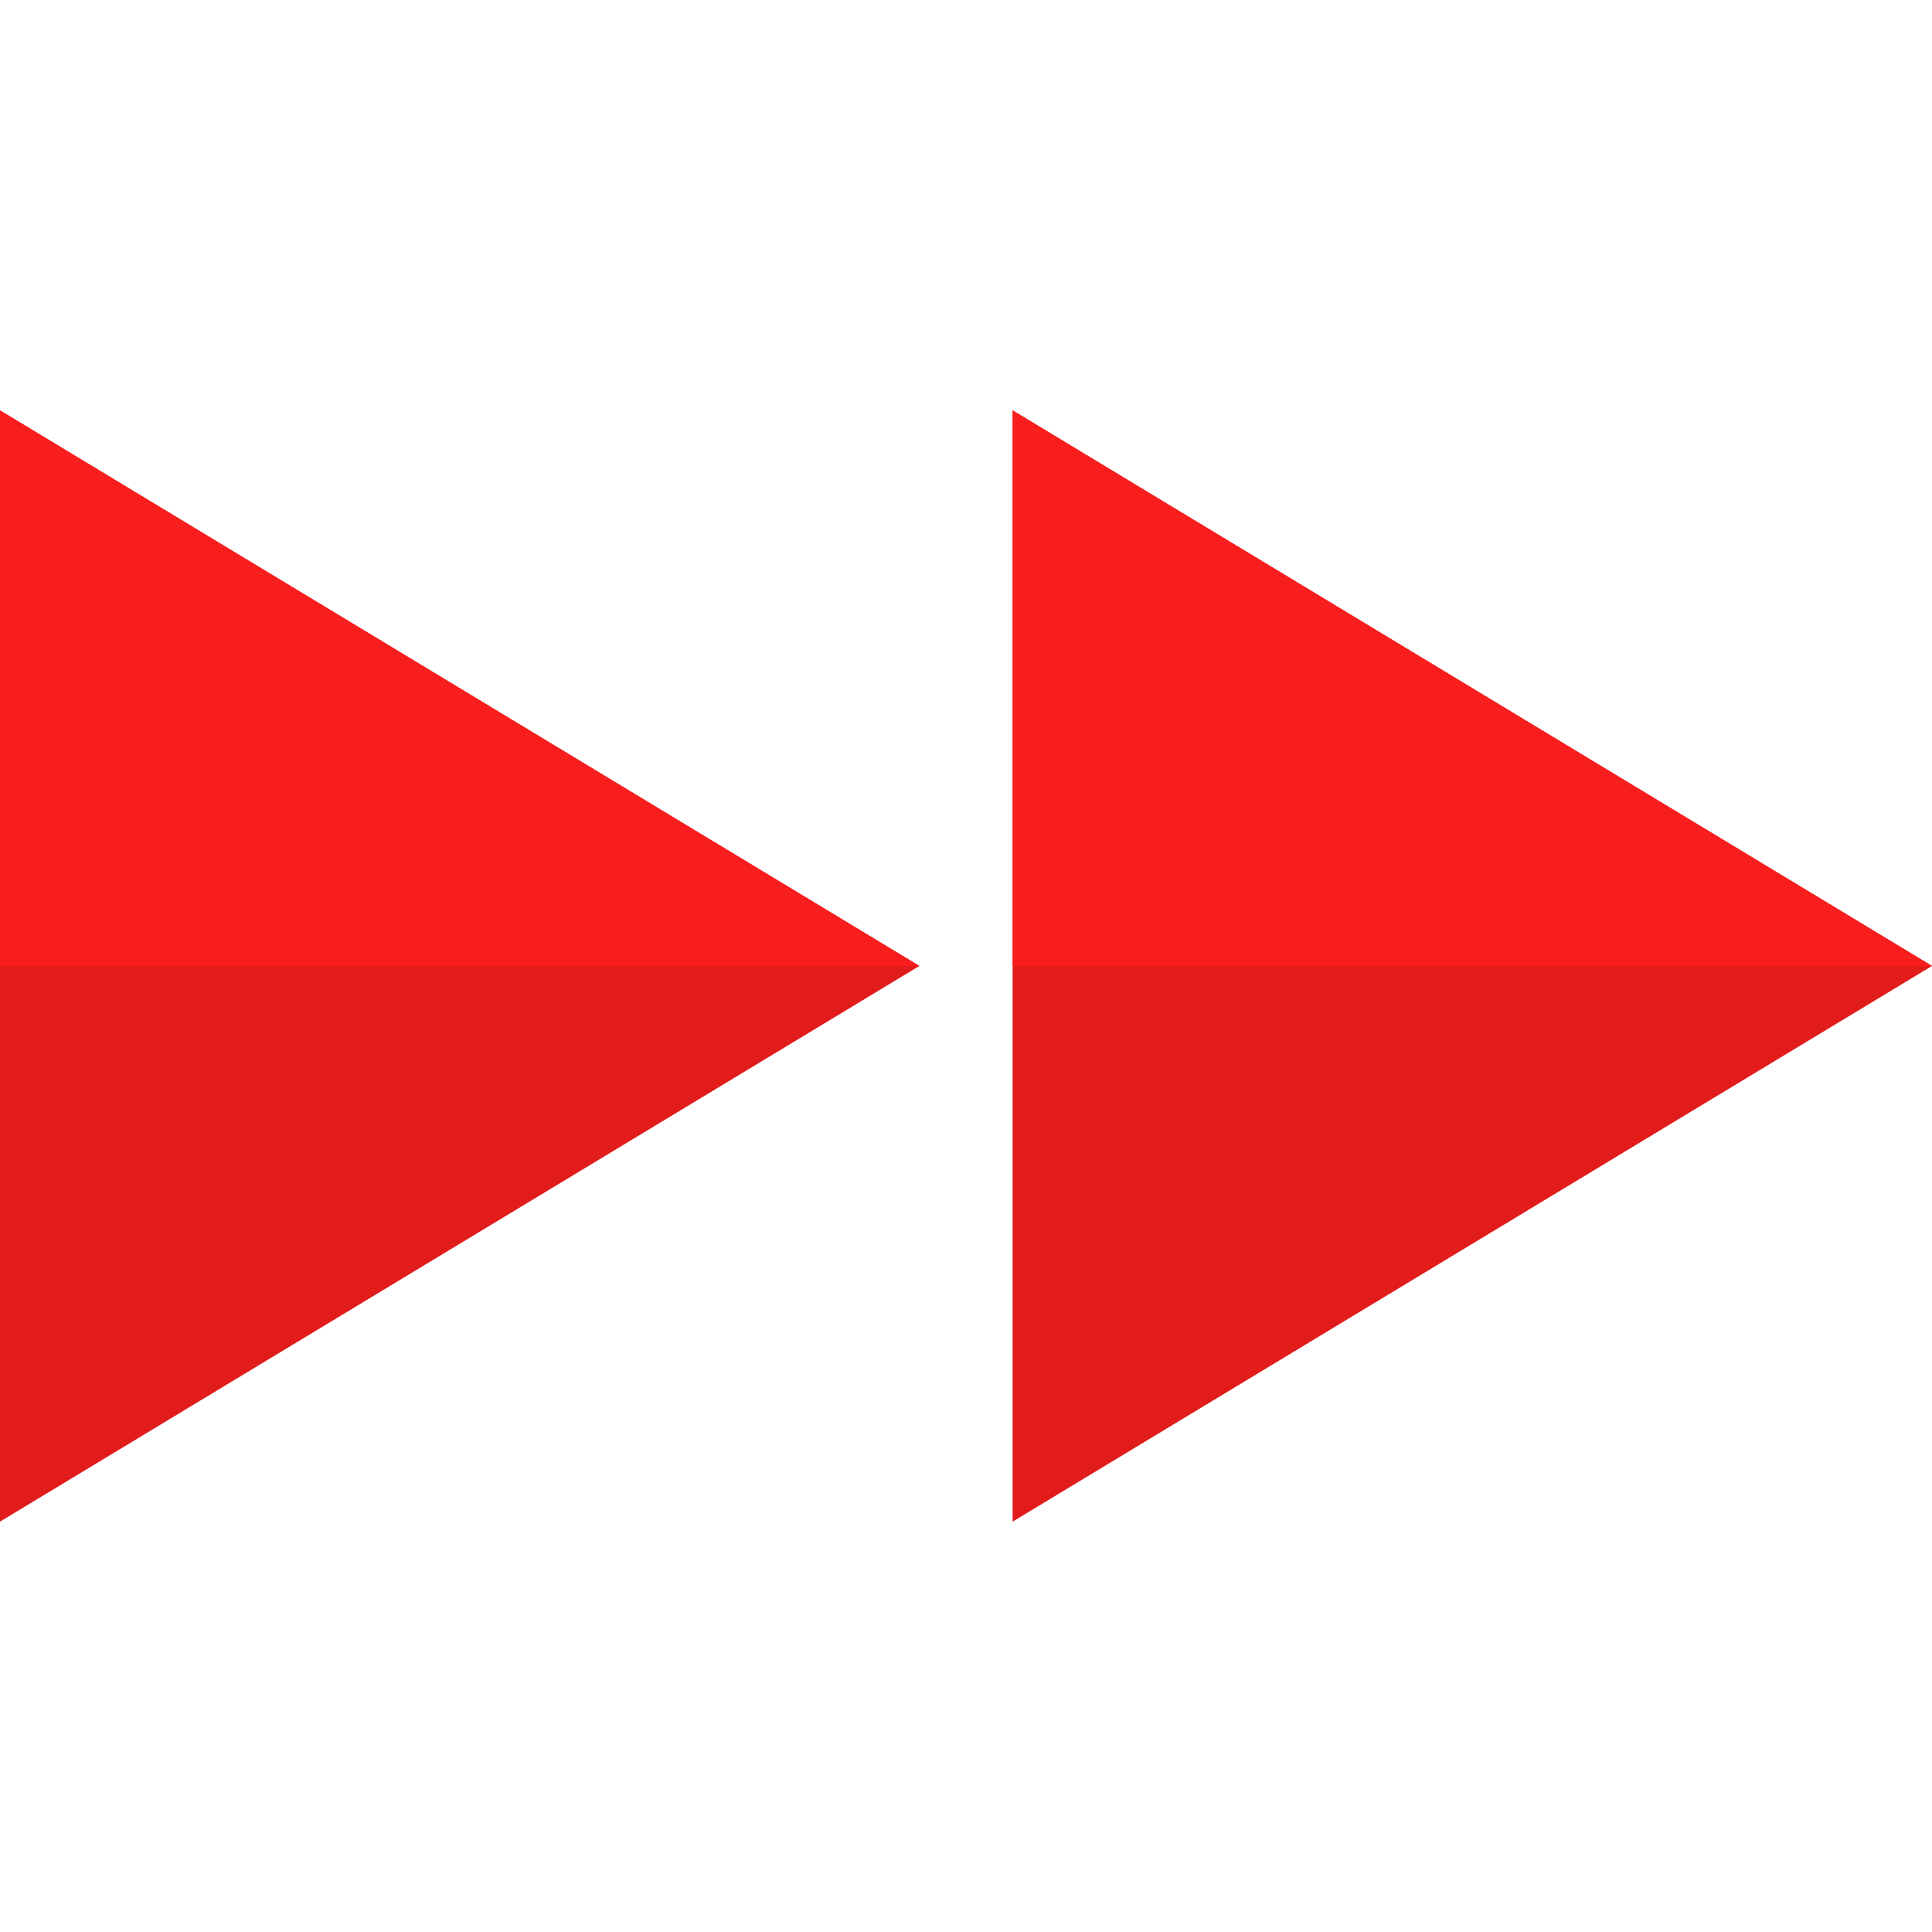
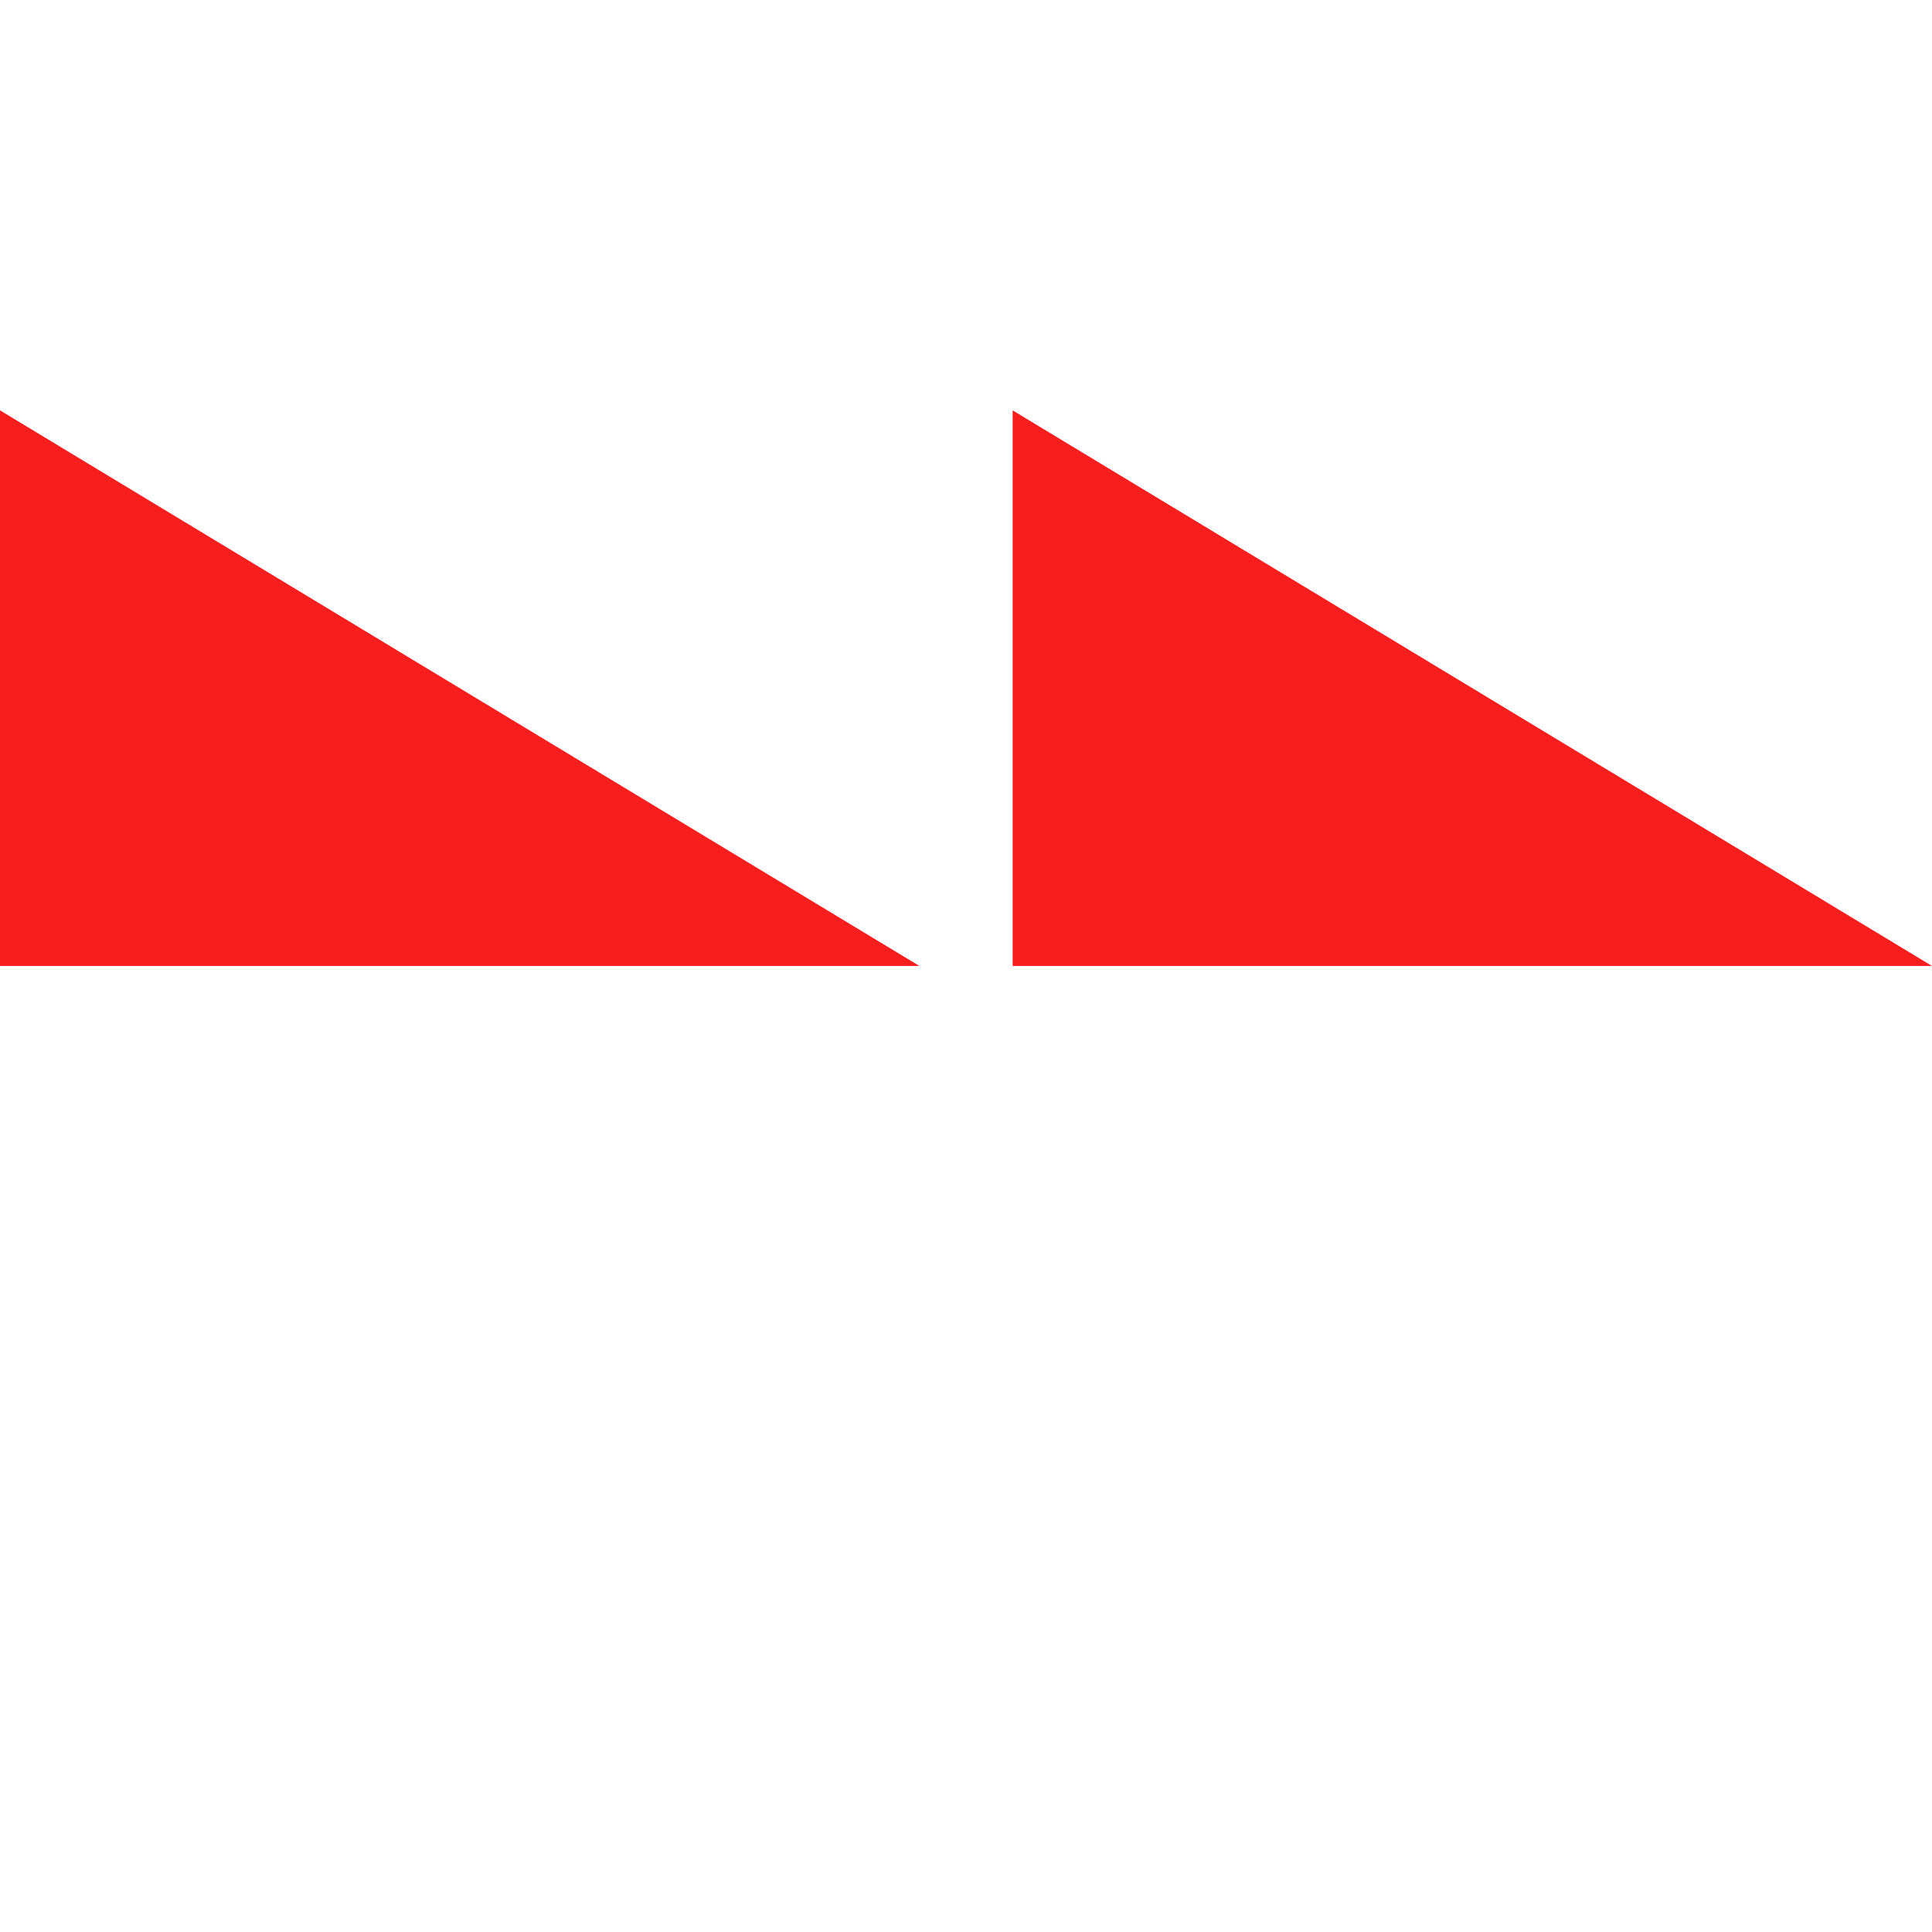
<svg xmlns="http://www.w3.org/2000/svg" version="1.1" id="Layer_1" x="0px" y="0px" viewBox="0 0 512 512" style="enable-background:new 0 0 512 512;" xml:space="preserve">
-   <polygon style="fill:#E21B1B;" points="0,403.252 243.648,255.988 0,108.748 " />
  <polygon style="fill:#F91E1E;" points="0,255.988 243.648,255.988 0,108.748 " />
-   <polygon style="fill:#E21B1B;" points="268.352,403.252 512,255.988 268.352,108.748 " />
  <polygon style="fill:#F91E1E;" points="268.352,255.988 512,255.988 268.352,108.748 " />
  <g>
</g>
  <g>
</g>
  <g>
</g>
  <g>
</g>
  <g>
</g>
  <g>
</g>
  <g>
</g>
  <g>
</g>
  <g>
</g>
  <g>
</g>
  <g>
</g>
  <g>
</g>
  <g>
</g>
  <g>
</g>
  <g>
</g>
</svg>